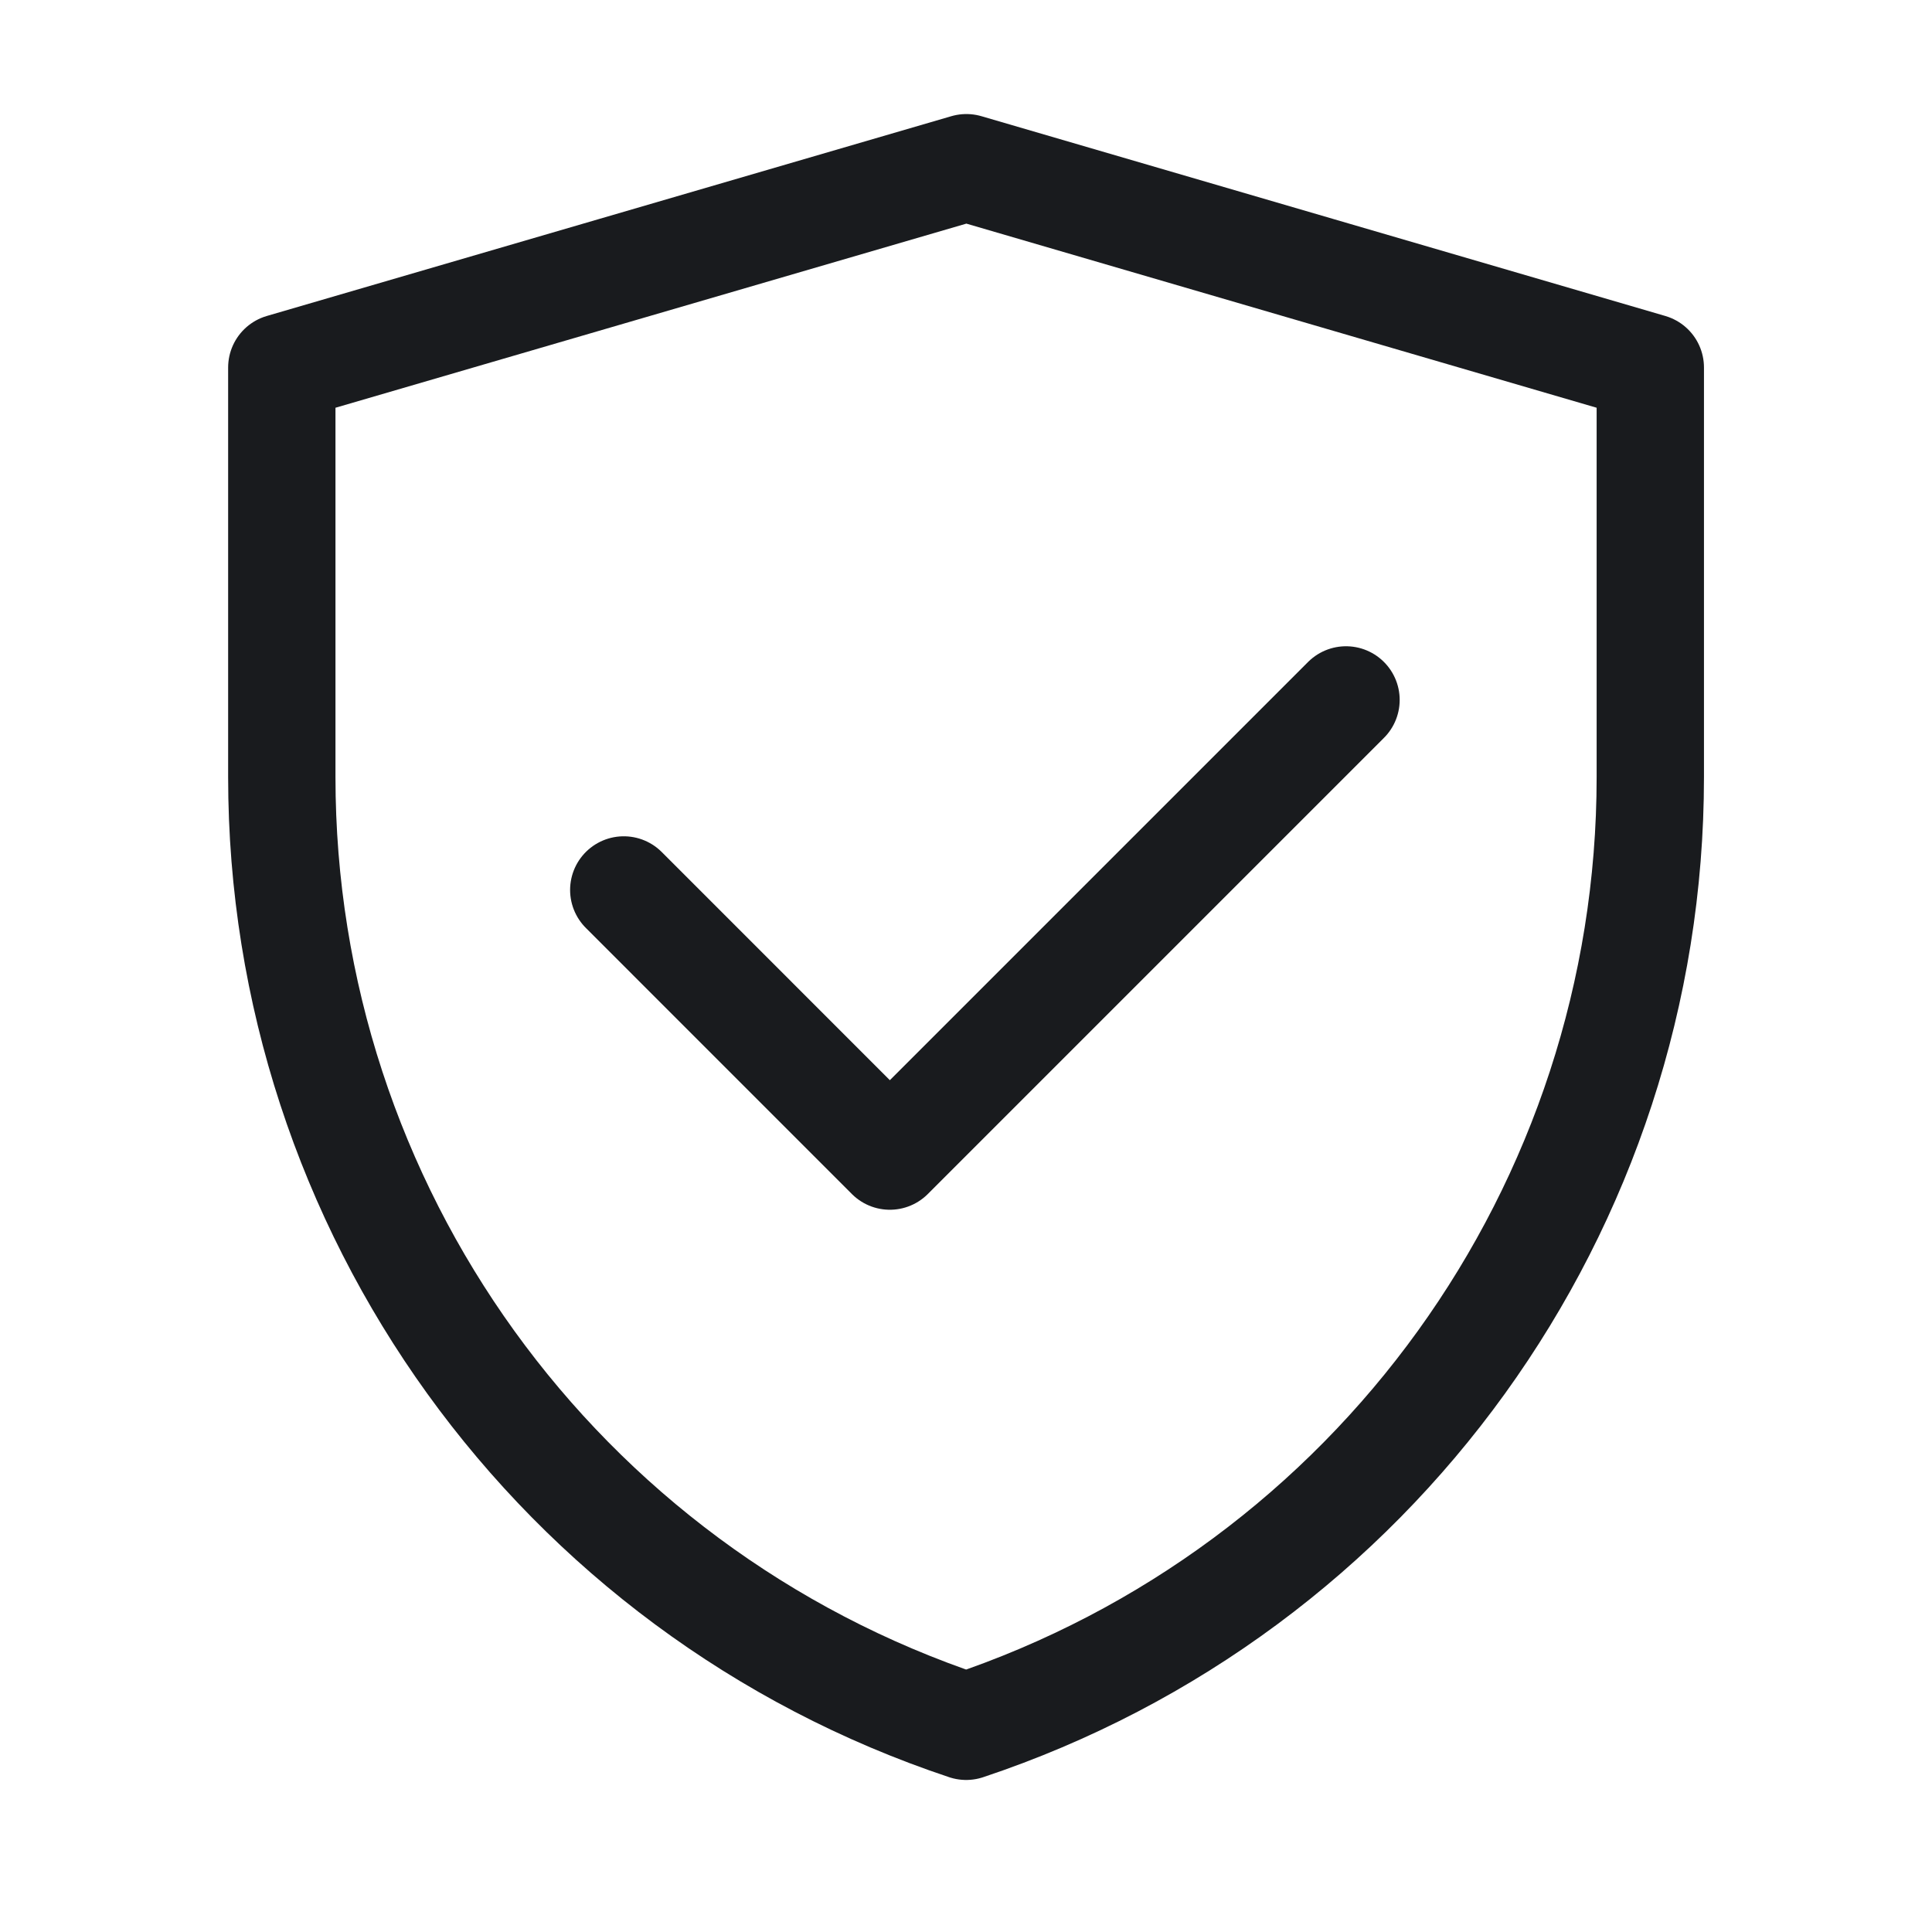
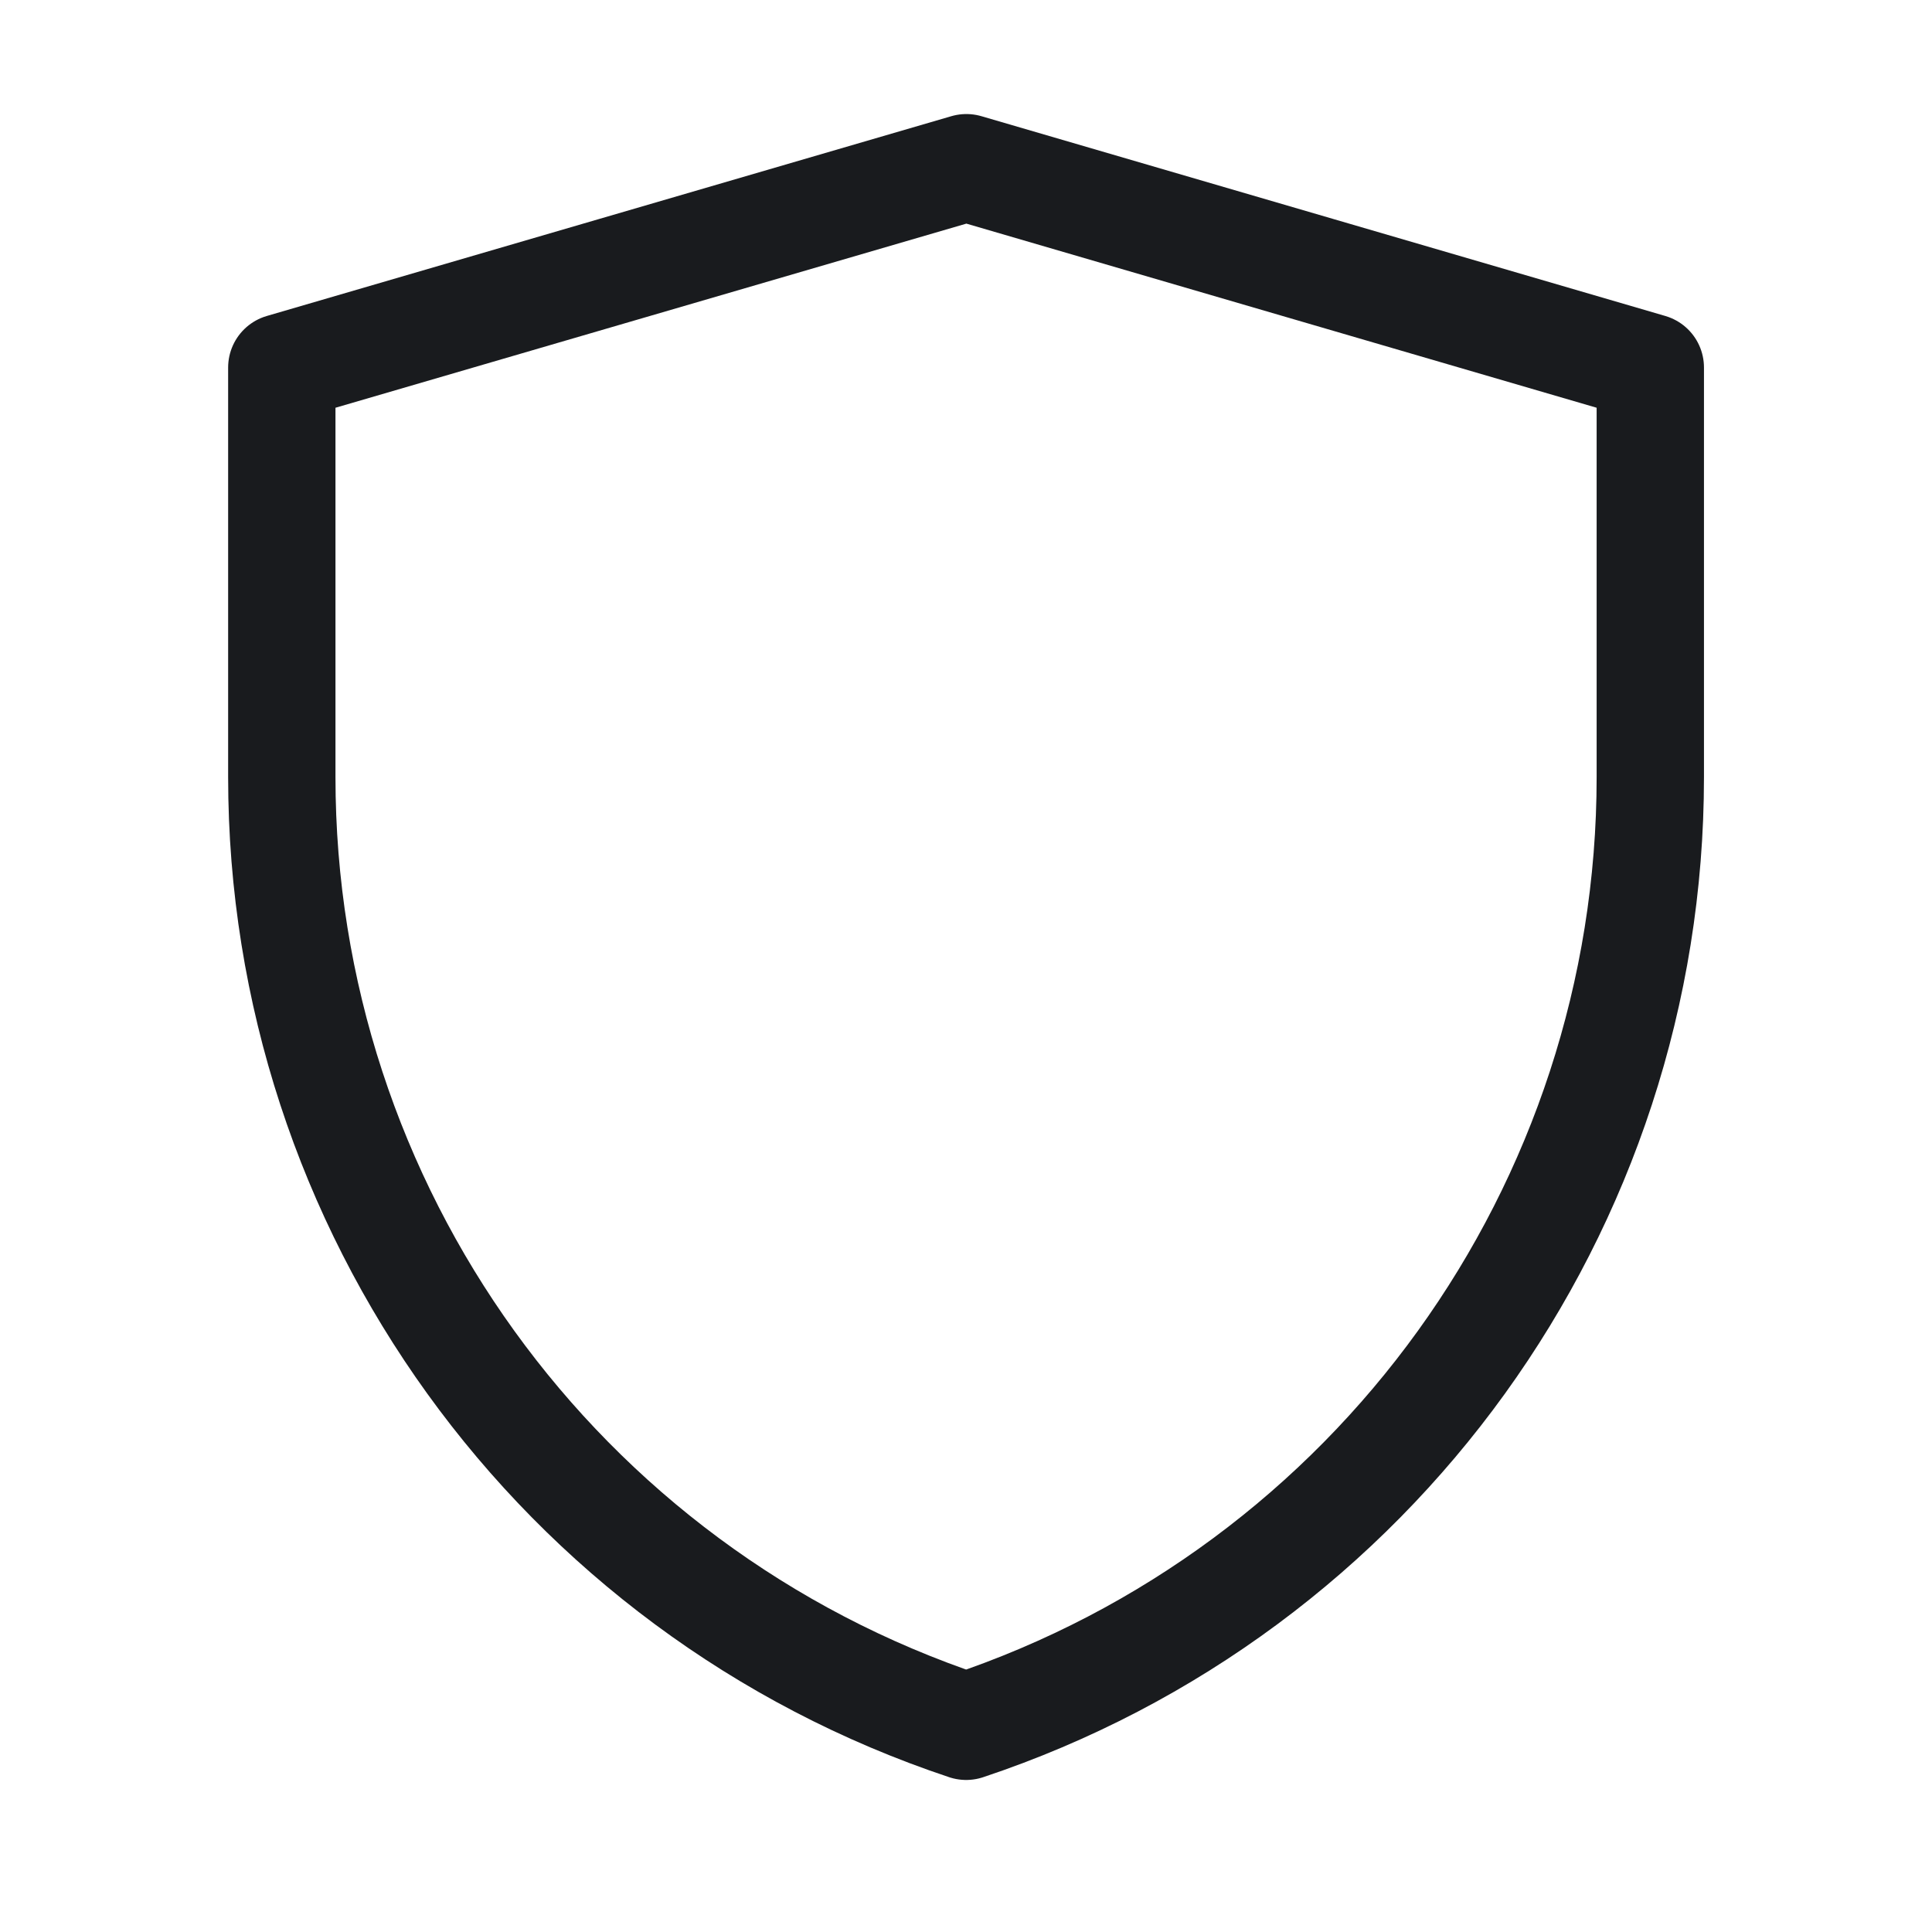
<svg xmlns="http://www.w3.org/2000/svg" width="36" height="36" viewBox="0 0 36 36" fill="none">
  <g id="Group 1000002990">
    <path id="Vector" d="M5.251 6.848L18.007 3.125L30.751 6.848V14.482C30.751 22.507 25.616 29.63 18.003 32.167C10.388 29.631 5.251 22.505 5.251 14.479V6.848Z" stroke="#191B1E" stroke-width="2" stroke-linejoin="round" />
-     <path id="Vector_2" d="M11.623 16.583L16.581 21.542L25.081 13.042" stroke="#191B1E" stroke-width="2" stroke-linecap="round" stroke-linejoin="round" />
  </g>
</svg>